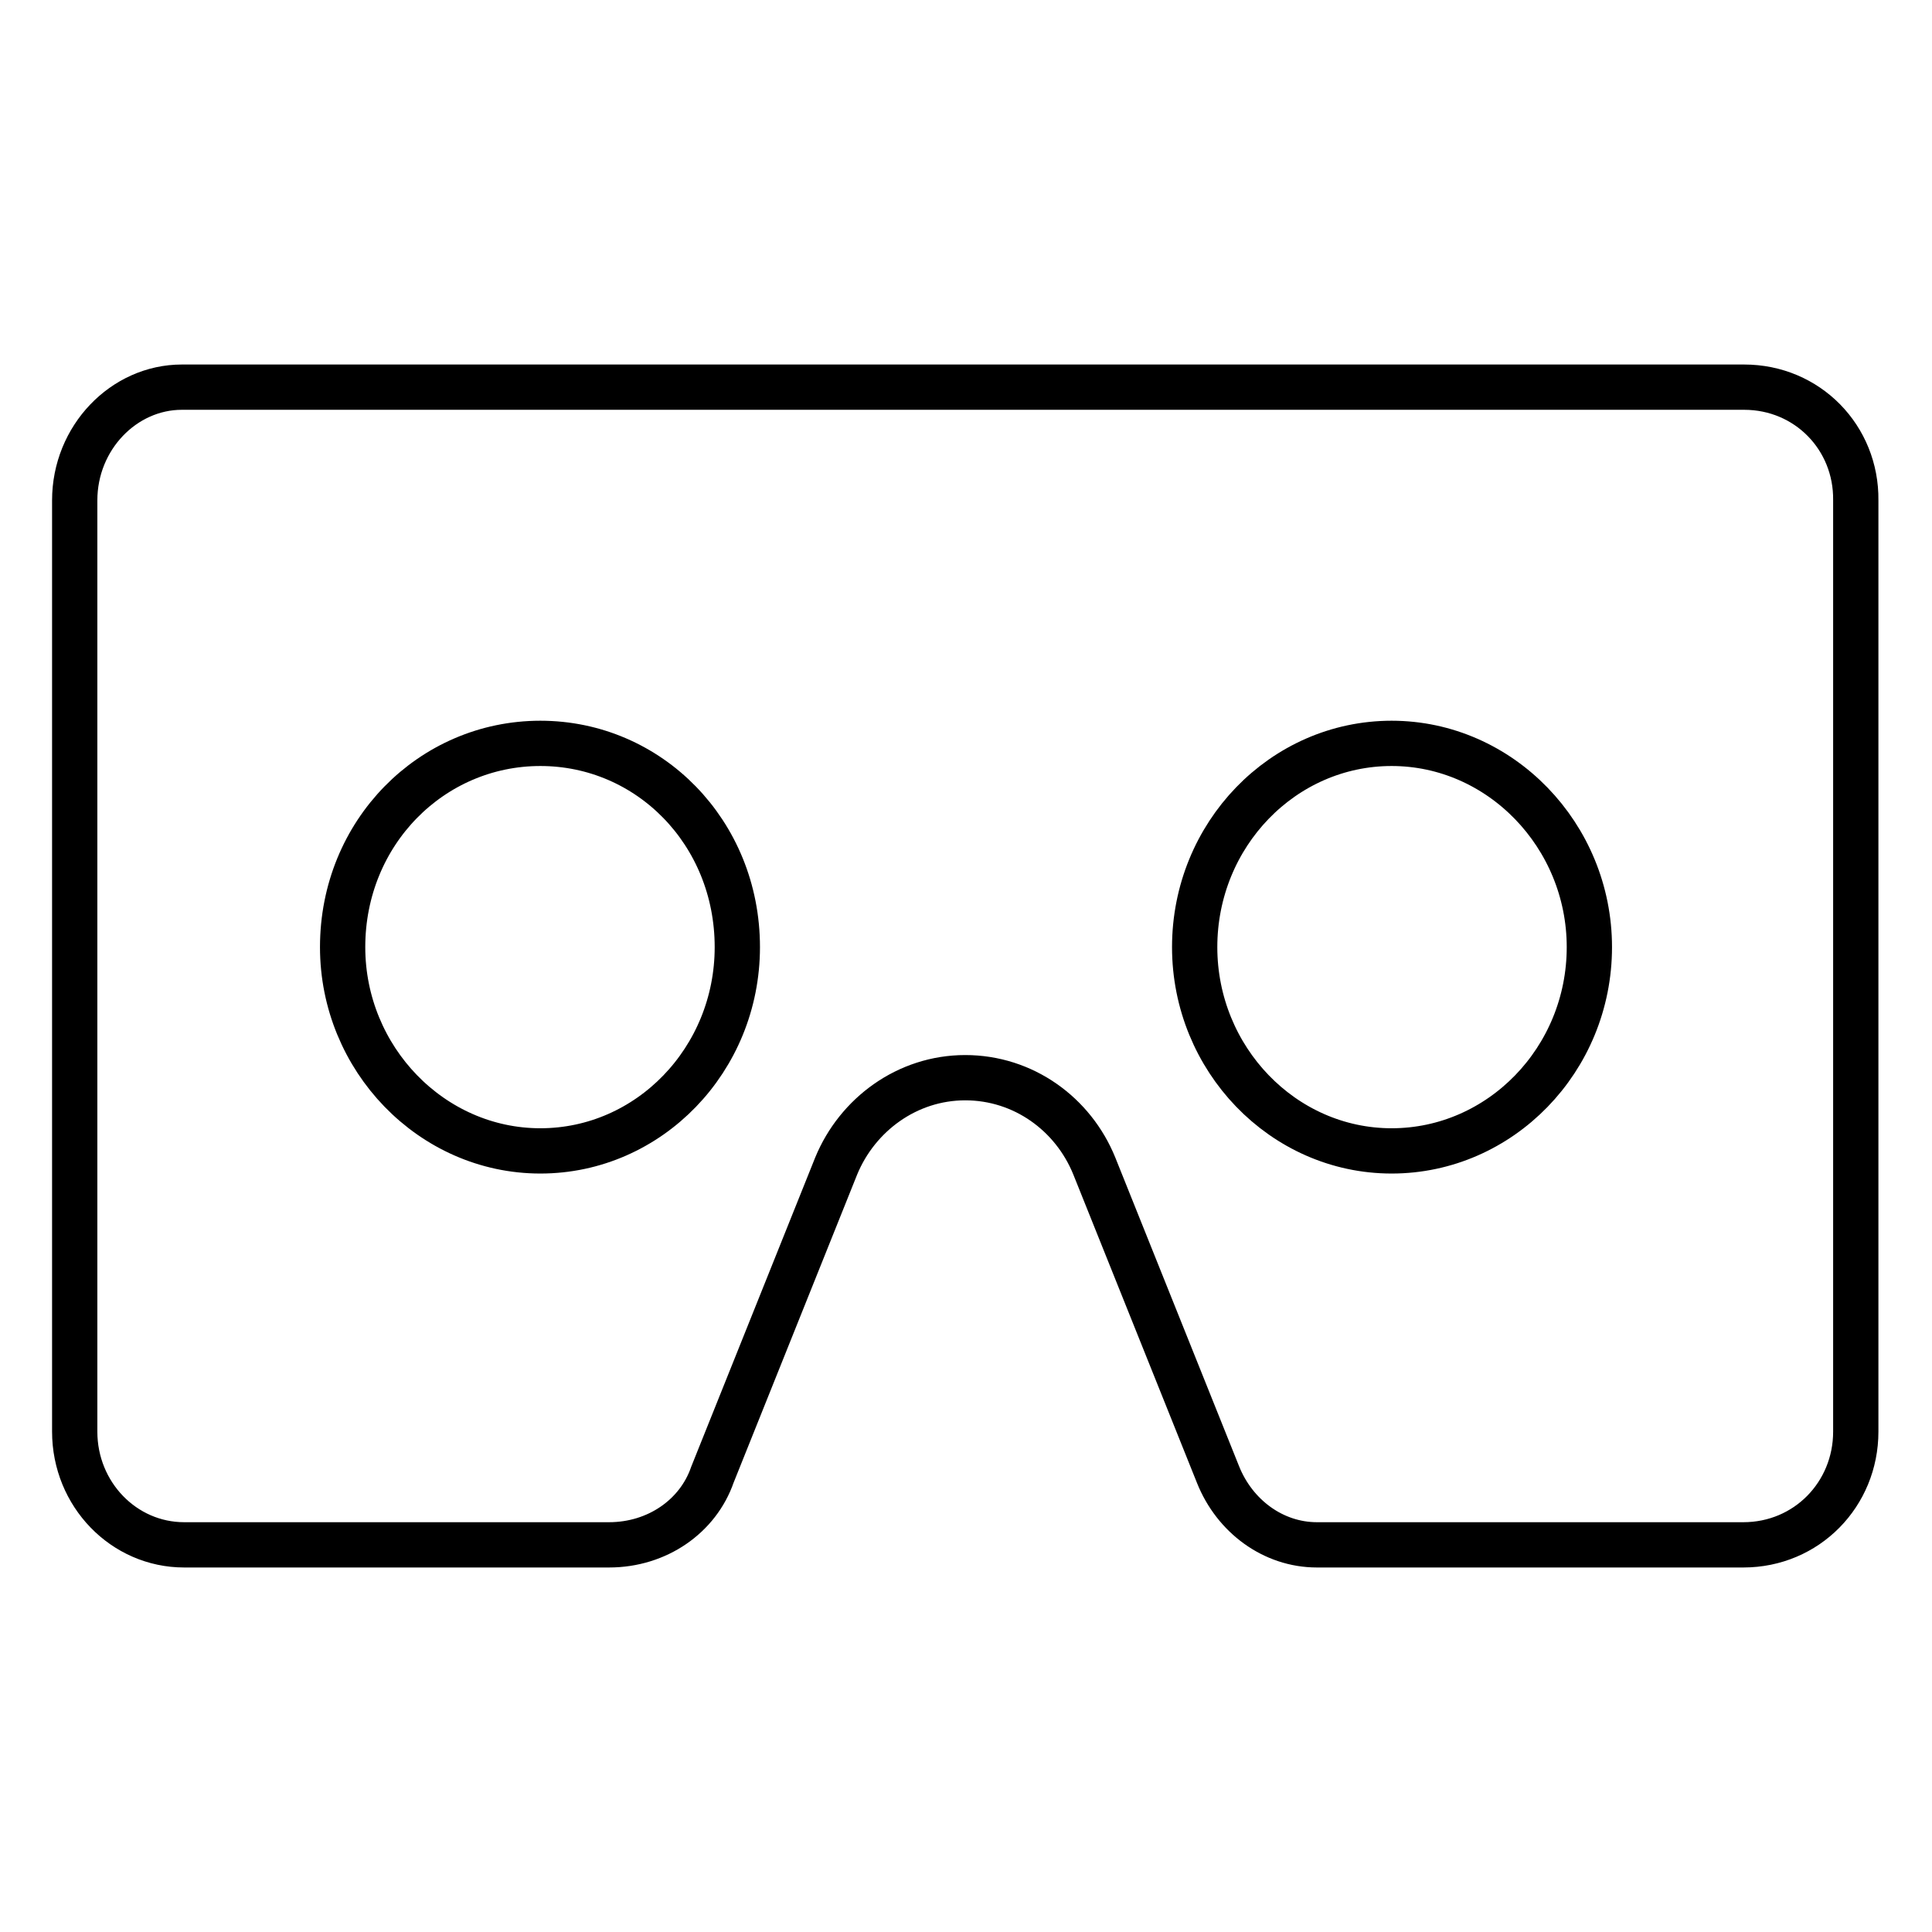
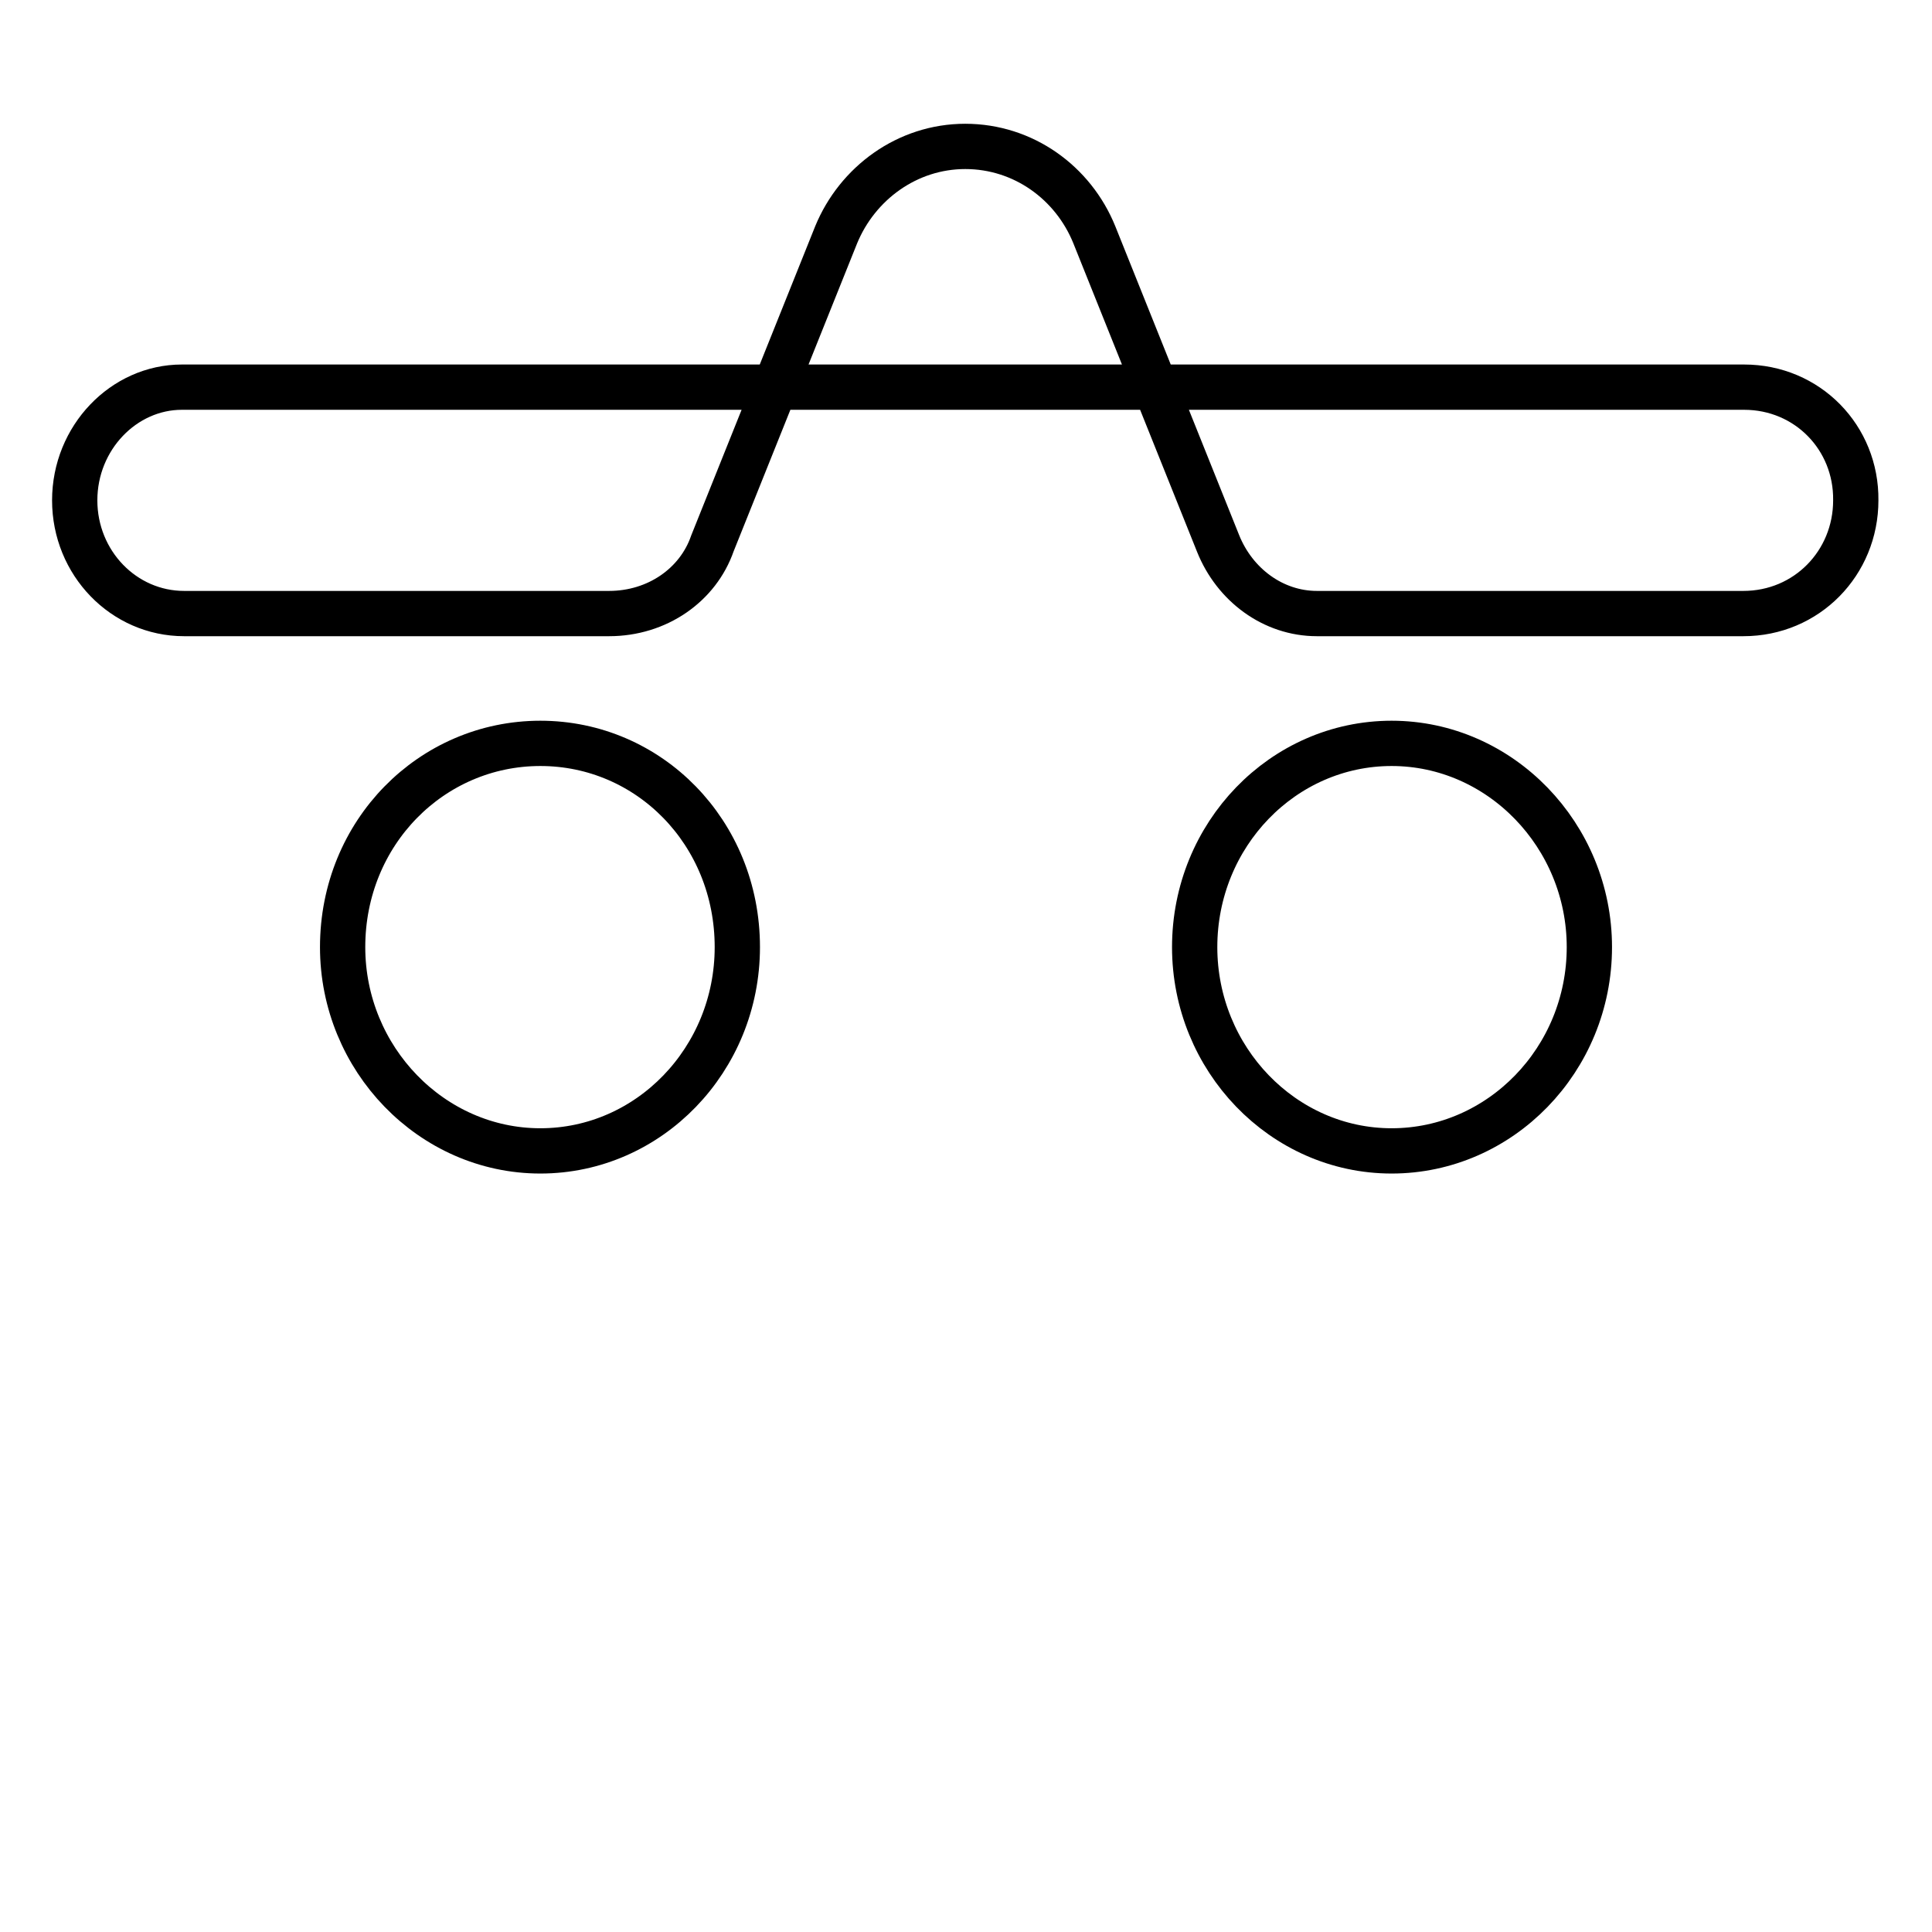
<svg xmlns="http://www.w3.org/2000/svg" version="1.1" x="0px" y="0px" viewBox="0 0 256 256" enable-background="new 0 0 256 256" xml:space="preserve">
  <g>
-     <path stroke-width="6" fill-opacity="0" stroke="#000000" d="M231.1,51.3h-207c-7.7,0-14.2,6.7-14.2,15v123.4c0,8.3,6.5,15,14.5,15h56.3c6.4,0,11.8-3.8,13.7-9.3 l16.4-40.9c2.8-6.8,9.4-11.7,17.1-11.7s14.3,4.8,17.1,11.7l16.4,40.9c2.2,5.5,7.3,9.3,13.1,9.3h56.5c8.4,0,14.9-6.7,14.9-15V66.3 C246,58,239.5,51.3,231.1,51.3 M71.6,152.5c-14.4,0-26.2-12.2-26.2-27c0-15.2,11.8-27,26.2-27c14.4,0,26.1,11.8,26.1,27 C97.7,140.4,86,152.5,71.6,152.5 M184.4,152.5c-14.4,0-26.1-12.2-26.1-27c0-14.9,11.7-27,26.1-27c14.4,0,26.2,12.2,26.2,27 C210.6,140.4,198.8,152.5,184.4,152.5L184.4,152.5z" />
+     <path stroke-width="6" fill-opacity="0" stroke="#000000" d="M231.1,51.3h-207c-7.7,0-14.2,6.7-14.2,15c0,8.3,6.5,15,14.5,15h56.3c6.4,0,11.8-3.8,13.7-9.3 l16.4-40.9c2.8-6.8,9.4-11.7,17.1-11.7s14.3,4.8,17.1,11.7l16.4,40.9c2.2,5.5,7.3,9.3,13.1,9.3h56.5c8.4,0,14.9-6.7,14.9-15V66.3 C246,58,239.5,51.3,231.1,51.3 M71.6,152.5c-14.4,0-26.2-12.2-26.2-27c0-15.2,11.8-27,26.2-27c14.4,0,26.1,11.8,26.1,27 C97.7,140.4,86,152.5,71.6,152.5 M184.4,152.5c-14.4,0-26.1-12.2-26.1-27c0-14.9,11.7-27,26.1-27c14.4,0,26.2,12.2,26.2,27 C210.6,140.4,198.8,152.5,184.4,152.5L184.4,152.5z" />
  </g>
</svg>